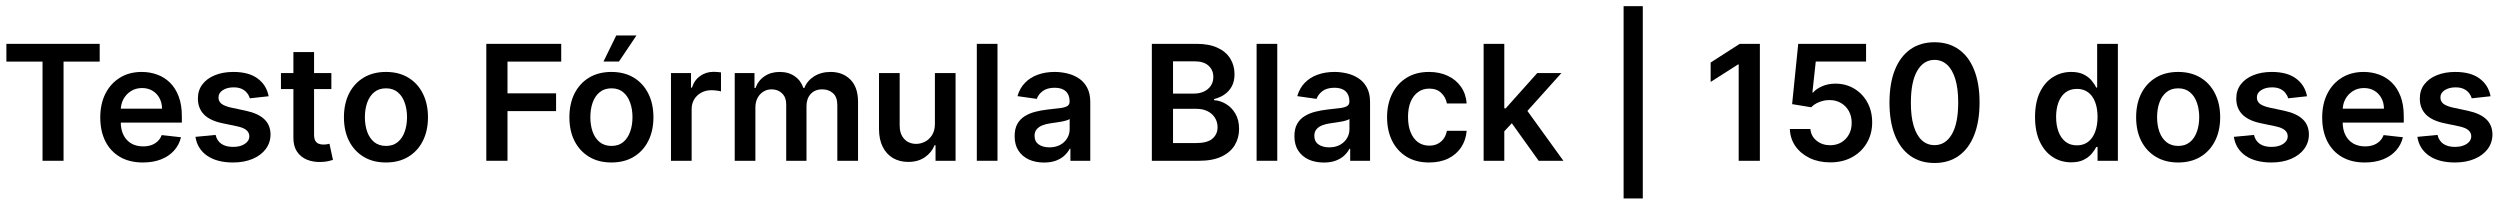
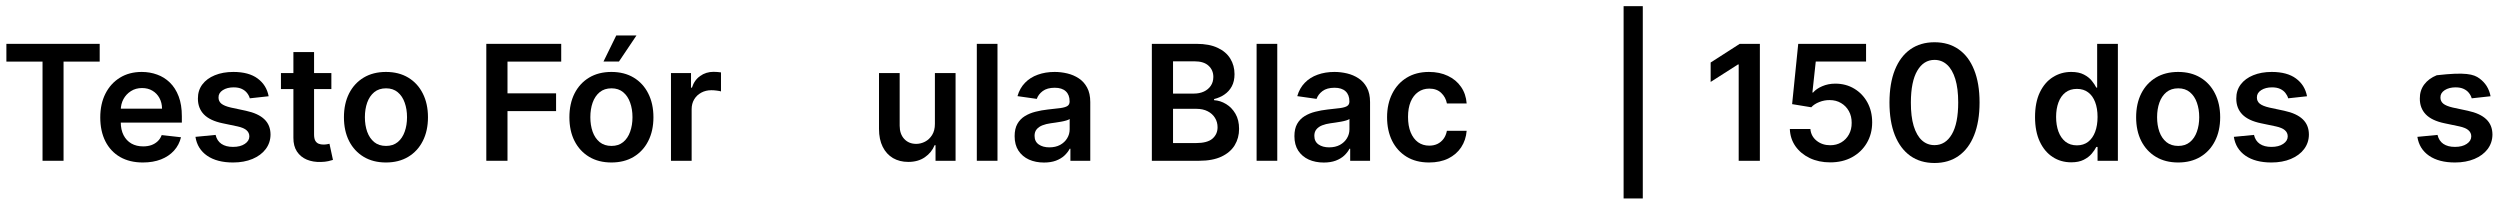
<svg xmlns="http://www.w3.org/2000/svg" width="311" height="25" viewBox="0 0 311 25" fill="none">
  <path d="M0.795 7.663V5.455H12.401V7.663H7.905V20H5.291V7.663H0.795Z" fill="black" />
  <path d="M17.772 20.213C16.678 20.213 15.733 19.986 14.938 19.531C14.147 19.072 13.539 18.423 13.113 17.585C12.687 16.742 12.473 15.751 12.473 14.609C12.473 13.487 12.687 12.502 13.113 11.655C13.543 10.803 14.145 10.14 14.917 9.666C15.688 9.188 16.595 8.949 17.637 8.949C18.309 8.949 18.944 9.058 19.54 9.276C20.142 9.489 20.672 9.82 21.131 10.27C21.595 10.72 21.96 11.293 22.225 11.989C22.49 12.68 22.622 13.504 22.622 14.46V15.249H13.681V13.516H20.158C20.153 13.023 20.047 12.585 19.838 12.202C19.63 11.813 19.339 11.508 18.965 11.286C18.596 11.063 18.165 10.952 17.672 10.952C17.147 10.952 16.685 11.079 16.287 11.335C15.89 11.586 15.579 11.918 15.357 12.329C15.139 12.737 15.028 13.184 15.023 13.672V15.185C15.023 15.819 15.139 16.364 15.371 16.818C15.603 17.268 15.928 17.614 16.344 17.855C16.761 18.092 17.248 18.21 17.807 18.21C18.181 18.21 18.52 18.158 18.823 18.054C19.126 17.945 19.389 17.786 19.611 17.578C19.834 17.37 20.002 17.112 20.115 16.804L22.516 17.074C22.364 17.708 22.076 18.262 21.649 18.736C21.228 19.204 20.688 19.569 20.03 19.829C19.372 20.085 18.619 20.213 17.772 20.213Z" fill="black" />
  <path d="M33.42 11.974L31.076 12.23C31.01 11.993 30.894 11.771 30.728 11.562C30.567 11.354 30.349 11.186 30.075 11.058C29.8 10.93 29.464 10.867 29.066 10.867C28.531 10.867 28.081 10.982 27.717 11.214C27.357 11.447 27.179 11.747 27.184 12.117C27.179 12.434 27.295 12.692 27.532 12.891C27.773 13.089 28.171 13.253 28.725 13.381L30.586 13.778C31.618 14.001 32.385 14.354 32.887 14.837C33.394 15.32 33.649 15.952 33.654 16.733C33.649 17.419 33.448 18.026 33.05 18.551C32.657 19.072 32.111 19.479 31.41 19.773C30.709 20.066 29.904 20.213 28.995 20.213C27.66 20.213 26.585 19.934 25.771 19.375C24.956 18.811 24.471 18.028 24.315 17.024L26.822 16.783C26.935 17.275 27.177 17.647 27.546 17.898C27.916 18.149 28.396 18.274 28.988 18.274C29.599 18.274 30.089 18.149 30.458 17.898C30.832 17.647 31.019 17.337 31.019 16.967C31.019 16.655 30.898 16.397 30.657 16.193C30.42 15.99 30.051 15.833 29.549 15.724L27.688 15.334C26.642 15.116 25.868 14.749 25.366 14.233C24.864 13.712 24.615 13.054 24.62 12.258C24.615 11.586 24.798 11.004 25.167 10.511C25.541 10.014 26.059 9.631 26.722 9.361C27.39 9.086 28.159 8.949 29.031 8.949C30.309 8.949 31.315 9.221 32.049 9.766C32.788 10.31 33.245 11.046 33.42 11.974Z" fill="black" />
  <path d="M41.222 9.091V11.079H34.95V9.091H41.222ZM36.499 6.477H39.07V16.719C39.07 17.064 39.122 17.329 39.226 17.514C39.335 17.694 39.477 17.817 39.652 17.884C39.827 17.95 40.021 17.983 40.234 17.983C40.395 17.983 40.542 17.971 40.675 17.947C40.812 17.924 40.916 17.902 40.987 17.884L41.42 19.893C41.283 19.941 41.087 19.993 40.831 20.05C40.58 20.107 40.272 20.14 39.908 20.149C39.264 20.168 38.684 20.071 38.168 19.858C37.651 19.64 37.242 19.304 36.939 18.849C36.641 18.395 36.494 17.827 36.499 17.145V6.477Z" fill="black" />
  <path d="M48.013 20.213C46.948 20.213 46.025 19.979 45.243 19.51C44.462 19.041 43.856 18.385 43.425 17.543C42.999 16.7 42.786 15.715 42.786 14.588C42.786 13.461 42.999 12.474 43.425 11.626C43.856 10.779 44.462 10.121 45.243 9.652C46.025 9.183 46.948 8.949 48.013 8.949C49.078 8.949 50.002 9.183 50.783 9.652C51.564 10.121 52.168 10.779 52.594 11.626C53.025 12.474 53.24 13.461 53.24 14.588C53.24 15.715 53.025 16.7 52.594 17.543C52.168 18.385 51.564 19.041 50.783 19.51C50.002 19.979 49.078 20.213 48.013 20.213ZM48.027 18.153C48.605 18.153 49.088 17.995 49.476 17.677C49.864 17.356 50.153 16.925 50.343 16.385C50.537 15.845 50.634 15.244 50.634 14.581C50.634 13.913 50.537 13.31 50.343 12.77C50.153 12.225 49.864 11.792 49.476 11.47C49.088 11.148 48.605 10.987 48.027 10.987C47.435 10.987 46.943 11.148 46.55 11.47C46.162 11.792 45.871 12.225 45.676 12.77C45.487 13.31 45.392 13.913 45.392 14.581C45.392 15.244 45.487 15.845 45.676 16.385C45.871 16.925 46.162 17.356 46.55 17.677C46.943 17.995 47.435 18.153 48.027 18.153Z" fill="black" />
  <path d="M60.497 20V5.455H69.815V7.663H63.132V11.612H69.176V13.821H63.132V20H60.497Z" fill="black" />
  <path d="M76.06 20.213C74.995 20.213 74.071 19.979 73.29 19.51C72.509 19.041 71.903 18.385 71.472 17.543C71.046 16.7 70.833 15.715 70.833 14.588C70.833 13.461 71.046 12.474 71.472 11.626C71.903 10.779 72.509 10.121 73.29 9.652C74.071 9.183 74.995 8.949 76.06 8.949C77.125 8.949 78.049 9.183 78.83 9.652C79.611 10.121 80.215 10.779 80.641 11.626C81.072 12.474 81.287 13.461 81.287 14.588C81.287 15.715 81.072 16.7 80.641 17.543C80.215 18.385 79.611 19.041 78.83 19.51C78.049 19.979 77.125 20.213 76.06 20.213ZM76.074 18.153C76.652 18.153 77.135 17.995 77.523 17.677C77.911 17.356 78.2 16.925 78.39 16.385C78.584 15.845 78.681 15.244 78.681 14.581C78.681 13.913 78.584 13.31 78.39 12.77C78.2 12.225 77.911 11.792 77.523 11.47C77.135 11.148 76.652 10.987 76.074 10.987C75.482 10.987 74.99 11.148 74.597 11.47C74.209 11.792 73.918 12.225 73.723 12.77C73.534 13.31 73.439 13.913 73.439 14.581C73.439 15.244 73.534 15.845 73.723 16.385C73.918 16.925 74.209 17.356 74.597 17.677C74.99 17.995 75.482 18.153 76.074 18.153ZM75.073 7.656L76.664 4.41H79.178L76.998 7.656H75.073Z" fill="black" />
  <path d="M83.469 20V9.091H85.962V10.909H86.076C86.275 10.279 86.616 9.794 87.099 9.453C87.586 9.107 88.143 8.935 88.768 8.935C88.91 8.935 89.068 8.942 89.244 8.956C89.424 8.965 89.573 8.982 89.691 9.006V11.371C89.582 11.333 89.409 11.3 89.173 11.271C88.941 11.238 88.716 11.222 88.498 11.222C88.029 11.222 87.608 11.323 87.234 11.527C86.864 11.726 86.573 12.003 86.36 12.358C86.147 12.713 86.04 13.123 86.04 13.587V20H83.469Z" fill="black" />
-   <path d="M91.399 20V9.091H93.857V10.945H93.984C94.212 10.32 94.588 9.832 95.114 9.482C95.639 9.126 96.267 8.949 96.996 8.949C97.734 8.949 98.357 9.129 98.864 9.489C99.375 9.844 99.735 10.329 99.943 10.945H100.057C100.298 10.338 100.706 9.856 101.278 9.496C101.856 9.131 102.54 8.949 103.331 8.949C104.335 8.949 105.154 9.266 105.788 9.901C106.423 10.535 106.74 11.461 106.74 12.678V20H104.162V13.075C104.162 12.398 103.982 11.903 103.622 11.591C103.262 11.274 102.822 11.115 102.301 11.115C101.681 11.115 101.196 11.309 100.845 11.697C100.5 12.081 100.327 12.581 100.327 13.196V20H97.805V12.969C97.805 12.405 97.635 11.956 97.294 11.619C96.958 11.283 96.517 11.115 95.973 11.115C95.604 11.115 95.267 11.21 94.965 11.399C94.662 11.584 94.42 11.847 94.24 12.188C94.06 12.524 93.97 12.917 93.97 13.367V20H91.399Z" fill="black" />
  <path d="M116.302 15.412V9.091H118.873V20H116.38V18.061H116.266C116.02 18.672 115.615 19.171 115.052 19.56C114.493 19.948 113.804 20.142 112.985 20.142C112.27 20.142 111.638 19.983 111.088 19.666C110.544 19.344 110.118 18.878 109.81 18.267C109.502 17.651 109.348 16.908 109.348 16.037V9.091H111.919V15.639C111.919 16.331 112.109 16.88 112.488 17.287C112.866 17.694 113.364 17.898 113.979 17.898C114.358 17.898 114.725 17.805 115.08 17.621C115.435 17.436 115.726 17.161 115.953 16.797C116.186 16.427 116.302 15.966 116.302 15.412Z" fill="black" />
  <path d="M124.087 5.455V20H121.516V5.455H124.087Z" fill="black" />
  <path d="M129.87 20.22C129.179 20.22 128.556 20.097 128.003 19.851C127.453 19.6 127.018 19.231 126.696 18.743C126.378 18.255 126.22 17.654 126.22 16.939C126.22 16.323 126.333 15.814 126.561 15.412C126.788 15.009 127.098 14.688 127.491 14.446C127.884 14.204 128.327 14.022 128.819 13.899C129.316 13.771 129.83 13.679 130.36 13.622C131 13.556 131.518 13.497 131.916 13.445C132.314 13.388 132.602 13.303 132.782 13.189C132.967 13.07 133.059 12.888 133.059 12.642V12.599C133.059 12.064 132.901 11.65 132.583 11.357C132.266 11.063 131.809 10.916 131.213 10.916C130.583 10.916 130.083 11.053 129.714 11.328C129.35 11.603 129.103 11.927 128.976 12.301L126.575 11.96C126.764 11.297 127.077 10.743 127.512 10.298C127.948 9.848 128.481 9.512 129.11 9.29C129.74 9.062 130.436 8.949 131.199 8.949C131.724 8.949 132.247 9.01 132.768 9.134C133.289 9.257 133.765 9.46 134.196 9.744C134.627 10.024 134.972 10.405 135.233 10.888C135.498 11.371 135.63 11.974 135.63 12.699V20H133.159V18.501H133.074C132.917 18.804 132.697 19.088 132.413 19.354C132.134 19.614 131.781 19.825 131.355 19.986C130.933 20.142 130.439 20.22 129.87 20.22ZM130.538 18.331C131.054 18.331 131.502 18.229 131.88 18.026C132.259 17.817 132.55 17.543 132.754 17.202C132.962 16.861 133.066 16.489 133.066 16.087V14.801C132.986 14.867 132.849 14.929 132.654 14.986C132.465 15.043 132.252 15.092 132.015 15.135C131.779 15.178 131.544 15.215 131.312 15.249C131.08 15.282 130.879 15.31 130.708 15.334C130.325 15.386 129.982 15.471 129.679 15.589C129.376 15.708 129.136 15.874 128.961 16.087C128.786 16.295 128.699 16.565 128.699 16.896C128.699 17.37 128.871 17.727 129.217 17.969C129.563 18.21 130.003 18.331 130.538 18.331Z" fill="black" />
  <path d="M143.29 20V5.455H148.858C149.909 5.455 150.783 5.62 151.479 5.952C152.18 6.278 152.703 6.726 153.049 7.294C153.399 7.862 153.574 8.506 153.574 9.226C153.574 9.818 153.461 10.324 153.233 10.746C153.006 11.162 152.701 11.501 152.317 11.761C151.934 12.022 151.505 12.209 151.032 12.322V12.464C151.548 12.493 152.043 12.652 152.516 12.94C152.994 13.224 153.385 13.627 153.688 14.148C153.991 14.668 154.142 15.298 154.142 16.037C154.142 16.79 153.96 17.467 153.596 18.068C153.231 18.665 152.682 19.136 151.948 19.482C151.214 19.827 150.291 20 149.178 20H143.29ZM145.925 17.798H148.759C149.715 17.798 150.404 17.616 150.826 17.251C151.252 16.882 151.465 16.409 151.465 15.831C151.465 15.4 151.358 15.012 151.145 14.666C150.932 14.316 150.629 14.041 150.236 13.842C149.843 13.639 149.374 13.537 148.83 13.537H145.925V17.798ZM145.925 11.641H148.532C148.986 11.641 149.396 11.558 149.76 11.392C150.125 11.222 150.411 10.982 150.62 10.675C150.833 10.362 150.939 9.993 150.939 9.567C150.939 9.003 150.74 8.539 150.343 8.175C149.95 7.81 149.365 7.628 148.588 7.628H145.925V11.641Z" fill="black" />
  <path d="M158.892 5.455V20H156.321V5.455H158.892Z" fill="black" />
  <path d="M164.675 20.22C163.984 20.22 163.361 20.097 162.807 19.851C162.258 19.6 161.822 19.231 161.5 18.743C161.183 18.255 161.025 17.654 161.025 16.939C161.025 16.323 161.138 15.814 161.365 15.412C161.593 15.009 161.903 14.688 162.296 14.446C162.689 14.204 163.132 14.022 163.624 13.899C164.121 13.771 164.635 13.679 165.165 13.622C165.804 13.556 166.323 13.497 166.721 13.445C167.118 13.388 167.407 13.303 167.587 13.189C167.772 13.07 167.864 12.888 167.864 12.642V12.599C167.864 12.064 167.705 11.65 167.388 11.357C167.071 11.063 166.614 10.916 166.017 10.916C165.388 10.916 164.888 11.053 164.519 11.328C164.154 11.603 163.908 11.927 163.78 12.301L161.38 11.96C161.569 11.297 161.882 10.743 162.317 10.298C162.753 9.848 163.285 9.512 163.915 9.29C164.545 9.062 165.241 8.949 166.003 8.949C166.529 8.949 167.052 9.01 167.573 9.134C168.094 9.257 168.569 9.46 169 9.744C169.431 10.024 169.777 10.405 170.037 10.888C170.302 11.371 170.435 11.974 170.435 12.699V20H167.963V18.501H167.878C167.722 18.804 167.502 19.088 167.218 19.354C166.938 19.614 166.586 19.825 166.159 19.986C165.738 20.142 165.243 20.22 164.675 20.22ZM165.343 18.331C165.859 18.331 166.306 18.229 166.685 18.026C167.064 17.817 167.355 17.543 167.559 17.202C167.767 16.861 167.871 16.489 167.871 16.087V14.801C167.791 14.867 167.653 14.929 167.459 14.986C167.27 15.043 167.057 15.092 166.82 15.135C166.583 15.178 166.349 15.215 166.117 15.249C165.885 15.282 165.684 15.31 165.513 15.334C165.13 15.386 164.786 15.471 164.483 15.589C164.18 15.708 163.941 15.874 163.766 16.087C163.591 16.295 163.503 16.565 163.503 16.896C163.503 17.37 163.676 17.727 164.022 17.969C164.367 18.21 164.808 18.331 165.343 18.331Z" fill="black" />
  <path d="M177.779 20.213C176.69 20.213 175.755 19.974 174.973 19.496C174.197 19.017 173.598 18.357 173.177 17.514C172.76 16.667 172.552 15.691 172.552 14.588C172.552 13.48 172.765 12.502 173.191 11.655C173.617 10.803 174.218 10.14 174.995 9.666C175.776 9.188 176.699 8.949 177.765 8.949C178.65 8.949 179.434 9.112 180.115 9.439C180.802 9.761 181.349 10.218 181.756 10.81C182.163 11.397 182.395 12.083 182.452 12.869H179.995C179.895 12.344 179.659 11.906 179.284 11.555C178.915 11.2 178.42 11.023 177.8 11.023C177.275 11.023 176.813 11.165 176.415 11.449C176.017 11.728 175.707 12.131 175.485 12.656C175.267 13.182 175.158 13.812 175.158 14.545C175.158 15.289 175.267 15.928 175.485 16.463C175.703 16.993 176.008 17.403 176.401 17.692C176.799 17.976 177.265 18.118 177.8 18.118C178.179 18.118 178.517 18.047 178.816 17.905C179.119 17.758 179.372 17.547 179.576 17.273C179.779 16.998 179.919 16.664 179.995 16.271H182.452C182.391 17.043 182.163 17.727 181.77 18.324C181.377 18.916 180.842 19.38 180.165 19.716C179.488 20.047 178.693 20.213 177.779 20.213Z" fill="black" />
-   <path d="M186.907 16.577L186.9 13.473H187.312L191.232 9.091H194.237L189.414 14.46H188.881L186.907 16.577ZM184.563 20V5.455H187.134V20H184.563ZM191.41 20L187.859 15.036L189.592 13.224L194.485 20H191.41Z" fill="black" />
  <path d="M204.363 0.767V24.688H201.976V0.767H204.363Z" fill="black" />
  <path d="M218.928 5.455V20H216.293V8.018H216.207L212.805 10.192V7.777L216.42 5.455H218.928Z" fill="black" />
  <path d="M227.678 20.199C226.731 20.199 225.883 20.021 225.135 19.666C224.387 19.306 223.793 18.814 223.352 18.189C222.917 17.564 222.685 16.849 222.656 16.044H225.213C225.26 16.641 225.518 17.128 225.987 17.507C226.456 17.881 227.019 18.068 227.678 18.068C228.194 18.068 228.653 17.95 229.055 17.713C229.458 17.476 229.775 17.147 230.007 16.726C230.239 16.304 230.353 15.824 230.348 15.284C230.353 14.735 230.237 14.247 230 13.821C229.763 13.395 229.439 13.061 229.027 12.82C228.615 12.573 228.142 12.45 227.607 12.45C227.171 12.445 226.742 12.526 226.321 12.692C225.9 12.857 225.566 13.075 225.32 13.345L222.94 12.954L223.7 5.455H232.138V7.656H225.881L225.462 11.513H225.547C225.817 11.195 226.198 10.933 226.69 10.724C227.183 10.511 227.723 10.405 228.31 10.405C229.19 10.405 229.976 10.613 230.668 11.03C231.359 11.442 231.903 12.01 232.301 12.734C232.699 13.459 232.898 14.287 232.898 15.22C232.898 16.181 232.675 17.038 232.23 17.791C231.79 18.539 231.177 19.129 230.391 19.56C229.609 19.986 228.705 20.199 227.678 20.199Z" fill="black" />
  <path d="M240.653 20.277C239.484 20.277 238.48 19.981 237.642 19.389C236.809 18.793 236.167 17.933 235.717 16.811C235.272 15.684 235.05 14.328 235.05 12.742C235.054 11.155 235.279 9.806 235.724 8.693C236.174 7.576 236.816 6.723 237.649 6.136C238.487 5.549 239.489 5.256 240.653 5.256C241.818 5.256 242.82 5.549 243.658 6.136C244.496 6.723 245.137 7.576 245.582 8.693C246.032 9.811 246.257 11.16 246.257 12.742C246.257 14.332 246.032 15.691 245.582 16.818C245.137 17.94 244.496 18.797 243.658 19.389C242.824 19.981 241.823 20.277 240.653 20.277ZM240.653 18.054C241.563 18.054 242.28 17.607 242.805 16.712C243.336 15.812 243.601 14.489 243.601 12.742C243.601 11.586 243.48 10.616 243.239 9.83C242.997 9.044 242.656 8.452 242.216 8.054C241.776 7.652 241.255 7.45 240.653 7.45C239.749 7.45 239.034 7.9 238.509 8.8C237.983 9.695 237.718 11.008 237.713 12.742C237.708 13.902 237.824 14.877 238.061 15.668C238.303 16.458 238.643 17.055 239.084 17.457C239.524 17.855 240.047 18.054 240.653 18.054Z" fill="black" />
  <path d="M257.654 20.192C256.797 20.192 256.03 19.972 255.353 19.531C254.676 19.091 254.141 18.452 253.748 17.614C253.355 16.776 253.159 15.758 253.159 14.56C253.159 13.348 253.358 12.325 253.755 11.492C254.158 10.653 254.7 10.021 255.382 9.595C256.064 9.164 256.824 8.949 257.662 8.949C258.301 8.949 258.826 9.058 259.238 9.276C259.65 9.489 259.977 9.747 260.218 10.05C260.46 10.348 260.647 10.63 260.779 10.895H260.886V5.455H263.464V20H260.936V18.281H260.779C260.647 18.546 260.455 18.828 260.204 19.126C259.953 19.42 259.622 19.671 259.21 19.879C258.798 20.088 258.279 20.192 257.654 20.192ZM258.372 18.082C258.916 18.082 259.38 17.936 259.764 17.642C260.147 17.344 260.439 16.929 260.637 16.399C260.836 15.869 260.936 15.251 260.936 14.545C260.936 13.84 260.836 13.227 260.637 12.706C260.443 12.185 260.154 11.78 259.771 11.492C259.392 11.203 258.926 11.058 258.372 11.058C257.799 11.058 257.321 11.207 256.937 11.506C256.554 11.804 256.265 12.216 256.071 12.742C255.877 13.267 255.779 13.868 255.779 14.545C255.779 15.227 255.877 15.836 256.071 16.371C256.27 16.901 256.561 17.32 256.944 17.628C257.333 17.931 257.808 18.082 258.372 18.082Z" fill="black" />
  <path d="M270.962 20.213C269.897 20.213 268.974 19.979 268.192 19.51C267.411 19.041 266.805 18.385 266.374 17.543C265.948 16.7 265.735 15.715 265.735 14.588C265.735 13.461 265.948 12.474 266.374 11.626C266.805 10.779 267.411 10.121 268.192 9.652C268.974 9.183 269.897 8.949 270.962 8.949C272.028 8.949 272.951 9.183 273.732 9.652C274.514 10.121 275.117 10.779 275.543 11.626C275.974 12.474 276.19 13.461 276.19 14.588C276.19 15.715 275.974 16.7 275.543 17.543C275.117 18.385 274.514 19.041 273.732 19.51C272.951 19.979 272.028 20.213 270.962 20.213ZM270.977 18.153C271.554 18.153 272.037 17.995 272.425 17.677C272.814 17.356 273.103 16.925 273.292 16.385C273.486 15.845 273.583 15.244 273.583 14.581C273.583 13.913 273.486 13.31 273.292 12.77C273.103 12.225 272.814 11.792 272.425 11.47C272.037 11.148 271.554 10.987 270.977 10.987C270.385 10.987 269.892 11.148 269.499 11.47C269.111 11.792 268.82 12.225 268.626 12.77C268.436 13.31 268.342 13.913 268.342 14.581C268.342 15.244 268.436 15.845 268.626 16.385C268.82 16.925 269.111 17.356 269.499 17.677C269.892 17.995 270.385 18.153 270.977 18.153Z" fill="black" />
  <path d="M286.994 11.974L284.65 12.23C284.584 11.993 284.468 11.771 284.302 11.562C284.141 11.354 283.923 11.186 283.649 11.058C283.374 10.93 283.038 10.867 282.64 10.867C282.105 10.867 281.655 10.982 281.291 11.214C280.931 11.447 280.753 11.747 280.758 12.117C280.753 12.434 280.869 12.692 281.106 12.891C281.348 13.089 281.745 13.253 282.299 13.381L284.16 13.778C285.192 14.001 285.959 14.354 286.461 14.837C286.968 15.32 287.224 15.952 287.228 16.733C287.224 17.419 287.022 18.026 286.625 18.551C286.232 19.072 285.685 19.479 284.984 19.773C284.283 20.066 283.478 20.213 282.569 20.213C281.234 20.213 280.159 19.934 279.345 19.375C278.53 18.811 278.045 18.028 277.889 17.024L280.396 16.783C280.51 17.275 280.751 17.647 281.12 17.898C281.49 18.149 281.97 18.274 282.562 18.274C283.173 18.274 283.663 18.149 284.032 17.898C284.406 17.647 284.593 17.337 284.593 16.967C284.593 16.655 284.473 16.397 284.231 16.193C283.994 15.99 283.625 15.833 283.123 15.724L281.262 15.334C280.216 15.116 279.442 14.749 278.94 14.233C278.438 13.712 278.19 13.054 278.194 12.258C278.19 11.586 278.372 11.004 278.741 10.511C279.115 10.014 279.634 9.631 280.297 9.361C280.964 9.086 281.734 8.949 282.605 8.949C283.883 8.949 284.889 9.221 285.623 9.766C286.362 10.31 286.819 11.046 286.994 11.974Z" fill="black" />
-   <path d="M294.178 20.213C293.084 20.213 292.14 19.986 291.344 19.531C290.553 19.072 289.945 18.423 289.519 17.585C289.093 16.742 288.88 15.751 288.88 14.609C288.88 13.487 289.093 12.502 289.519 11.655C289.95 10.803 290.551 10.14 291.323 9.666C292.095 9.188 293.001 8.949 294.043 8.949C294.715 8.949 295.35 9.058 295.946 9.276C296.548 9.489 297.078 9.82 297.537 10.27C298.001 10.72 298.366 11.293 298.631 11.989C298.896 12.68 299.029 13.504 299.029 14.46V15.249H290.087V13.516H296.564C296.56 13.023 296.453 12.585 296.245 12.202C296.036 11.813 295.745 11.508 295.371 11.286C295.002 11.063 294.571 10.952 294.078 10.952C293.553 10.952 293.091 11.079 292.694 11.335C292.296 11.586 291.986 11.918 291.763 12.329C291.545 12.737 291.434 13.184 291.429 13.672V15.185C291.429 15.819 291.545 16.364 291.777 16.818C292.009 17.268 292.334 17.614 292.75 17.855C293.167 18.092 293.655 18.21 294.213 18.21C294.587 18.21 294.926 18.158 295.229 18.054C295.532 17.945 295.795 17.786 296.017 17.578C296.24 17.37 296.408 17.112 296.522 16.804L298.922 17.074C298.771 17.708 298.482 18.262 298.056 18.736C297.634 19.204 297.095 19.569 296.436 19.829C295.778 20.085 295.025 20.213 294.178 20.213Z" fill="black" />
-   <path d="M309.826 11.974L307.482 12.23C307.416 11.993 307.3 11.771 307.134 11.562C306.973 11.354 306.755 11.186 306.481 11.058C306.206 10.93 305.87 10.867 305.472 10.867C304.937 10.867 304.487 10.982 304.123 11.214C303.763 11.447 303.585 11.747 303.59 12.117C303.585 12.434 303.701 12.692 303.938 12.891C304.18 13.089 304.577 13.253 305.131 13.381L306.992 13.778C308.024 14.001 308.791 14.354 309.293 14.837C309.8 15.32 310.056 15.952 310.06 16.733C310.056 17.419 309.854 18.026 309.457 18.551C309.064 19.072 308.517 19.479 307.816 19.773C307.115 20.066 306.31 20.213 305.401 20.213C304.066 20.213 302.991 19.934 302.177 19.375C301.362 18.811 300.877 18.028 300.721 17.024L303.228 16.783C303.342 17.275 303.583 17.647 303.952 17.898C304.322 18.149 304.802 18.274 305.394 18.274C306.005 18.274 306.495 18.149 306.864 17.898C307.238 17.647 307.425 17.337 307.425 16.967C307.425 16.655 307.305 16.397 307.063 16.193C306.826 15.99 306.457 15.833 305.955 15.724L304.094 15.334C303.048 15.116 302.274 14.749 301.772 14.233C301.27 13.712 301.022 13.054 301.026 12.258C301.022 11.586 301.204 11.004 301.573 10.511C301.947 10.014 302.466 9.631 303.129 9.361C303.796 9.086 304.566 8.949 305.437 8.949C306.715 8.949 307.721 9.221 308.455 9.766C309.194 10.31 309.651 11.046 309.826 11.974Z" fill="black" />
+   <path d="M309.826 11.974L307.482 12.23C307.416 11.993 307.3 11.771 307.134 11.562C306.973 11.354 306.755 11.186 306.481 11.058C306.206 10.93 305.87 10.867 305.472 10.867C304.937 10.867 304.487 10.982 304.123 11.214C303.763 11.447 303.585 11.747 303.59 12.117C303.585 12.434 303.701 12.692 303.938 12.891C304.18 13.089 304.577 13.253 305.131 13.381L306.992 13.778C308.024 14.001 308.791 14.354 309.293 14.837C309.8 15.32 310.056 15.952 310.06 16.733C310.056 17.419 309.854 18.026 309.457 18.551C309.064 19.072 308.517 19.479 307.816 19.773C307.115 20.066 306.31 20.213 305.401 20.213C304.066 20.213 302.991 19.934 302.177 19.375C301.362 18.811 300.877 18.028 300.721 17.024L303.228 16.783C303.342 17.275 303.583 17.647 303.952 17.898C304.322 18.149 304.802 18.274 305.394 18.274C306.005 18.274 306.495 18.149 306.864 17.898C307.238 17.647 307.425 17.337 307.425 16.967C307.425 16.655 307.305 16.397 307.063 16.193C306.826 15.99 306.457 15.833 305.955 15.724L304.094 15.334C303.048 15.116 302.274 14.749 301.772 14.233C301.27 13.712 301.022 13.054 301.026 12.258C301.022 11.586 301.204 11.004 301.573 10.511C301.947 10.014 302.466 9.631 303.129 9.361C306.715 8.949 307.721 9.221 308.455 9.766C309.194 10.31 309.651 11.046 309.826 11.974Z" fill="black" />
</svg>